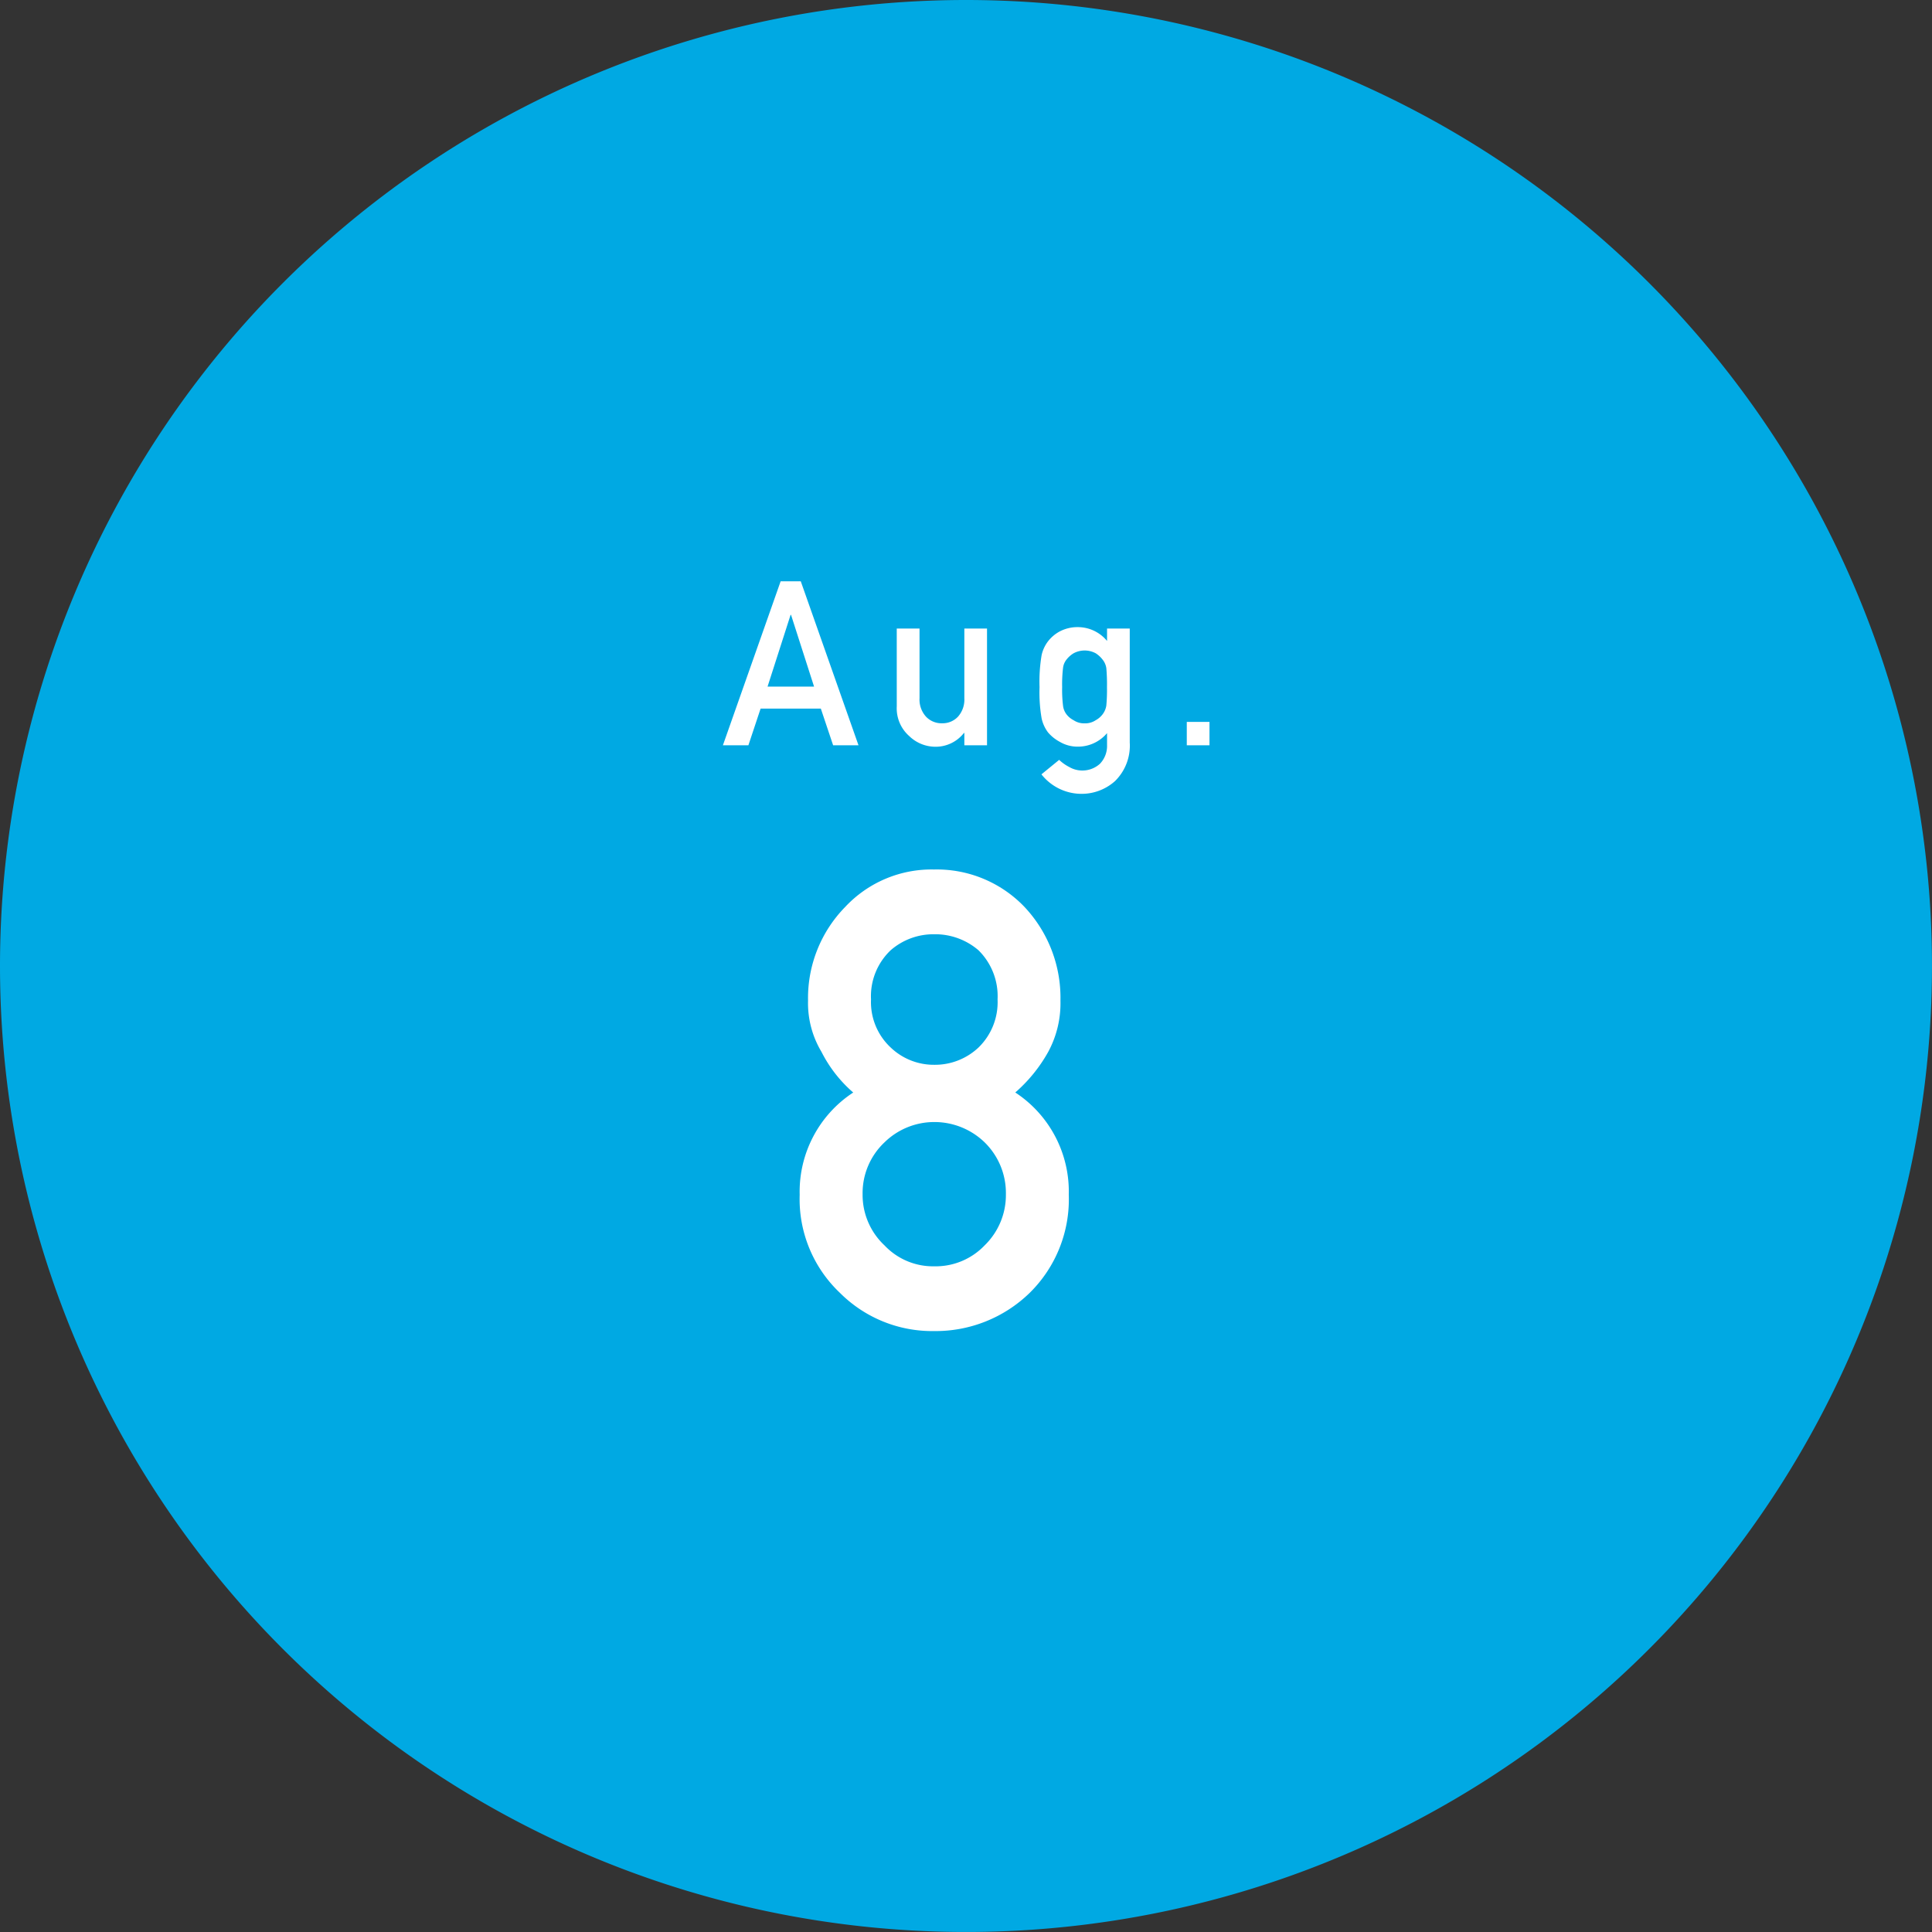
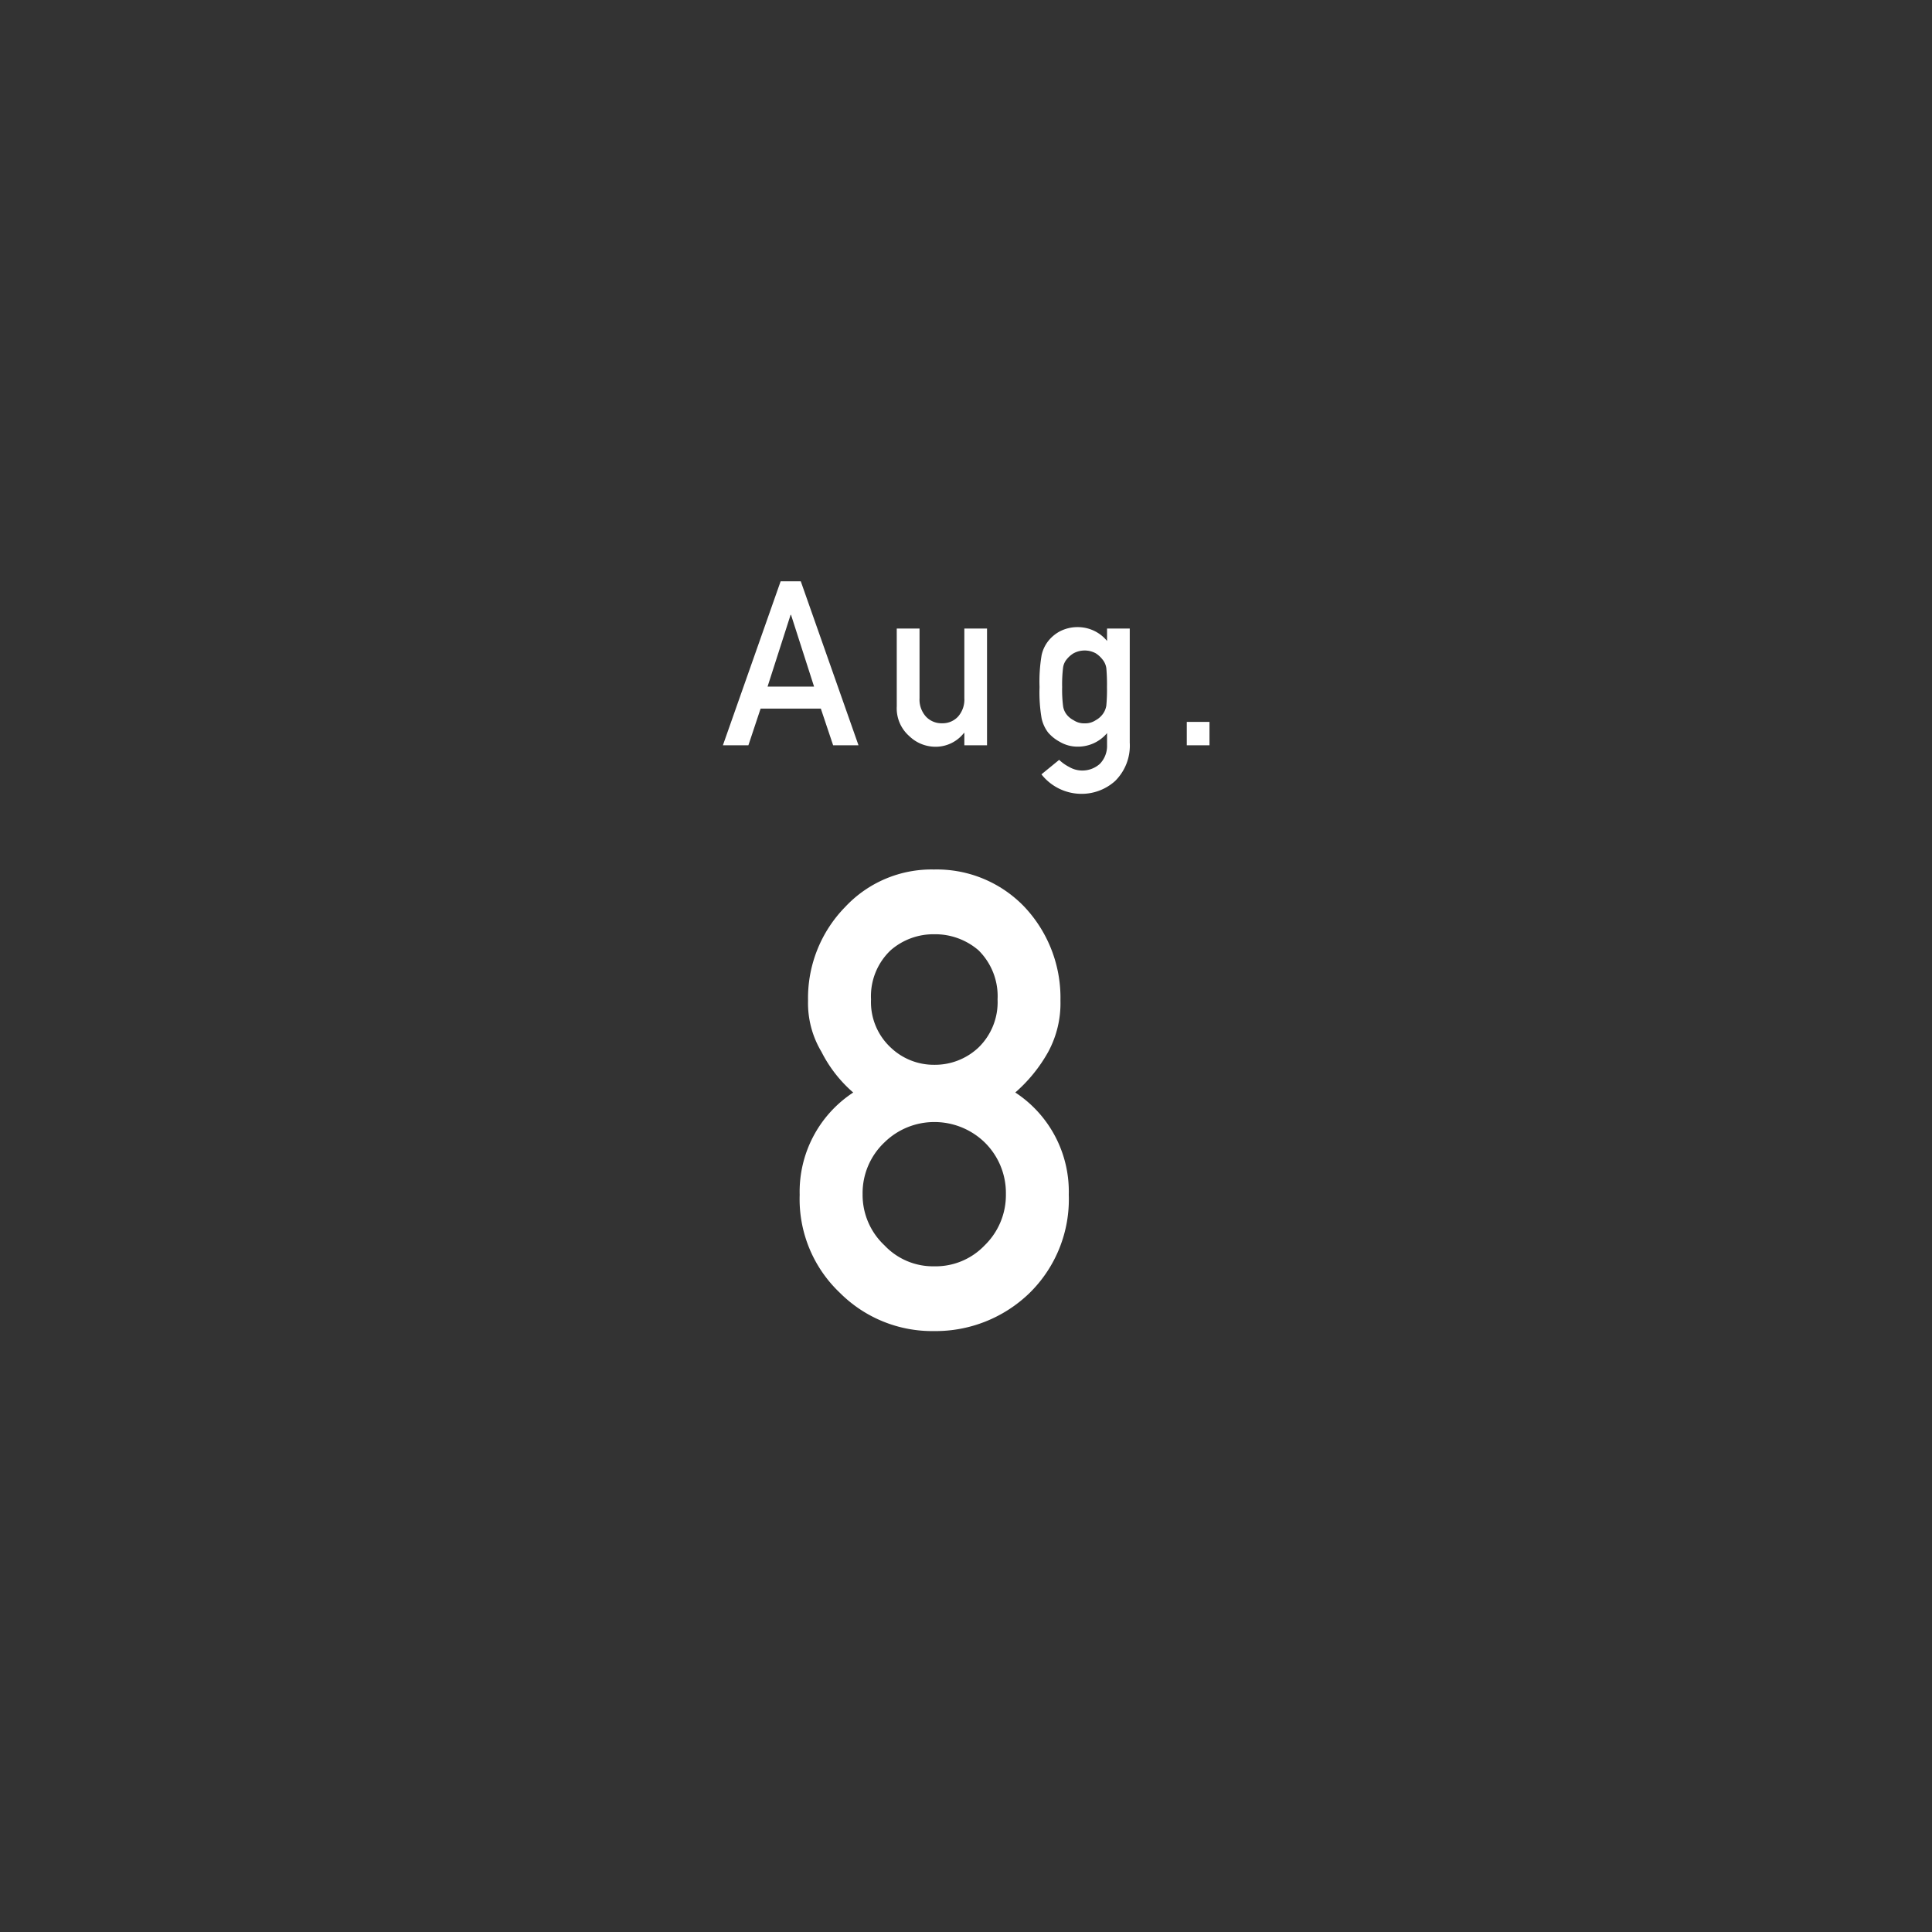
<svg xmlns="http://www.w3.org/2000/svg" width="109.037" height="109.037" viewBox="0 0 109.037 109.037">
  <rect x="0" y="0" width="109.037" height="109.037" fill="#333333" stroke="none" />
  <g id="month8_01" transform="translate(-150 -2356.305)">
-     <path id="パス_1808" data-name="パス 1808" d="M54.518,0A54.518,54.518,0,1,1,0,54.518,54.518,54.518,0,0,1,54.518,0Z" transform="translate(150 2356.305)" fill="#00a9e3" />
    <path id="パス_1809" data-name="パス 1809" d="M-11.686-3.313l1.3-4.049h.025l1.3,4.049ZM-7.985,0h1.432L-9.811-9.255h-1.137L-14.207,0h1.439l.689-2.07h3.4Zm3.591-2.2A2.086,2.086,0,0,0-3.688-.519a2.125,2.125,0,0,0,1.431.6A2.026,2.026,0,0,0-.6-.7H-.58V0H.7V-6.589H-.58v3.928A1.451,1.451,0,0,1-.936-1.619a1.182,1.182,0,0,1-.9.375,1.2,1.2,0,0,1-.91-.375,1.436,1.436,0,0,1-.363-1.042V-6.589H-4.395ZM7.474-.688v.676a1.447,1.447,0,0,1-.405,1.058,1.478,1.478,0,0,1-1.057.376,1.461,1.461,0,0,1-.676-.2,2.421,2.421,0,0,1-.565-.4l-1,.817a2.883,2.883,0,0,0,2.21,1.1,2.828,2.828,0,0,0,1.94-.717A2.807,2.807,0,0,0,8.755-.159v-6.43H7.474v.7a2.135,2.135,0,0,0-1.646-.781A2.158,2.158,0,0,0,4.8-6.425a2.082,2.082,0,0,0-.657.556,1.976,1.976,0,0,0-.362.781,8.932,8.932,0,0,0-.117,1.8,8.639,8.639,0,0,0,.117,1.766,2.034,2.034,0,0,0,.362.794A2.284,2.284,0,0,0,4.8-.2,1.974,1.974,0,0,0,5.828.076,2.141,2.141,0,0,0,7.474-.688ZM4.94-3.288a7.725,7.725,0,0,1,.049-1.07.922.922,0,0,1,.2-.484,1.467,1.467,0,0,1,.394-.35,1.324,1.324,0,0,1,.627-.159,1.324,1.324,0,0,1,.627.159,1.528,1.528,0,0,1,.381.35,1,1,0,0,1,.215.484,10.278,10.278,0,0,1,.037,1.07,9.7,9.7,0,0,1-.037,1.045,1.089,1.089,0,0,1-.215.5,1.214,1.214,0,0,1-.381.325,1.059,1.059,0,0,1-.627.178,1.059,1.059,0,0,1-.627-.178,1.184,1.184,0,0,1-.394-.325,1,1,0,0,1-.2-.5A7.293,7.293,0,0,1,4.94-3.288ZM11.974,0h1.281V-1.32H11.974Z" transform="translate(205.005 2398.368)" fill="#fff" />
    <path id="パス_1810" data-name="パス 1810" d="M-3.842-18.51A3.57,3.57,0,0,1-2.73-21.284a3.672,3.672,0,0,1,2.449-.9,3.742,3.742,0,0,1,2.5.9A3.633,3.633,0,0,1,3.3-18.51a3.564,3.564,0,0,1-1.079,2.721,3.582,3.582,0,0,1-2.5.972,3.519,3.519,0,0,1-2.449-.972A3.5,3.5,0,0,1-3.842-18.51ZM-7.868-7.479A7.278,7.278,0,0,0-5.6-1.949,7.357,7.357,0,0,0-.281.211a7.609,7.609,0,0,0,5.4-2.162,7.409,7.409,0,0,0,2.2-5.537A6.686,6.686,0,0,0,4.3-13.254a8.568,8.568,0,0,0,1.863-2.3,5.766,5.766,0,0,0,.686-2.883A7.482,7.482,0,0,0,4.816-23.73a6.843,6.843,0,0,0-5.1-2.109,6.668,6.668,0,0,0-5.012,2.11,7.347,7.347,0,0,0-2.1,5.293,5.344,5.344,0,0,0,.756,2.884,7.521,7.521,0,0,0,1.793,2.3A6.69,6.69,0,0,0-7.868-7.479Zm3.551-.035A3.938,3.938,0,0,1-3.081-10.44a4.012,4.012,0,0,1,2.8-1.146A4.074,4.074,0,0,1,2.57-10.44a4,4,0,0,1,1.2,2.925,3.957,3.957,0,0,1-1.2,2.89A3.822,3.822,0,0,1-.281-3.444a3.762,3.762,0,0,1-2.8-1.181A3.9,3.9,0,0,1-4.317-7.515Z" transform="translate(203 2431.216)" fill="#fff" />
  </g>
</svg>